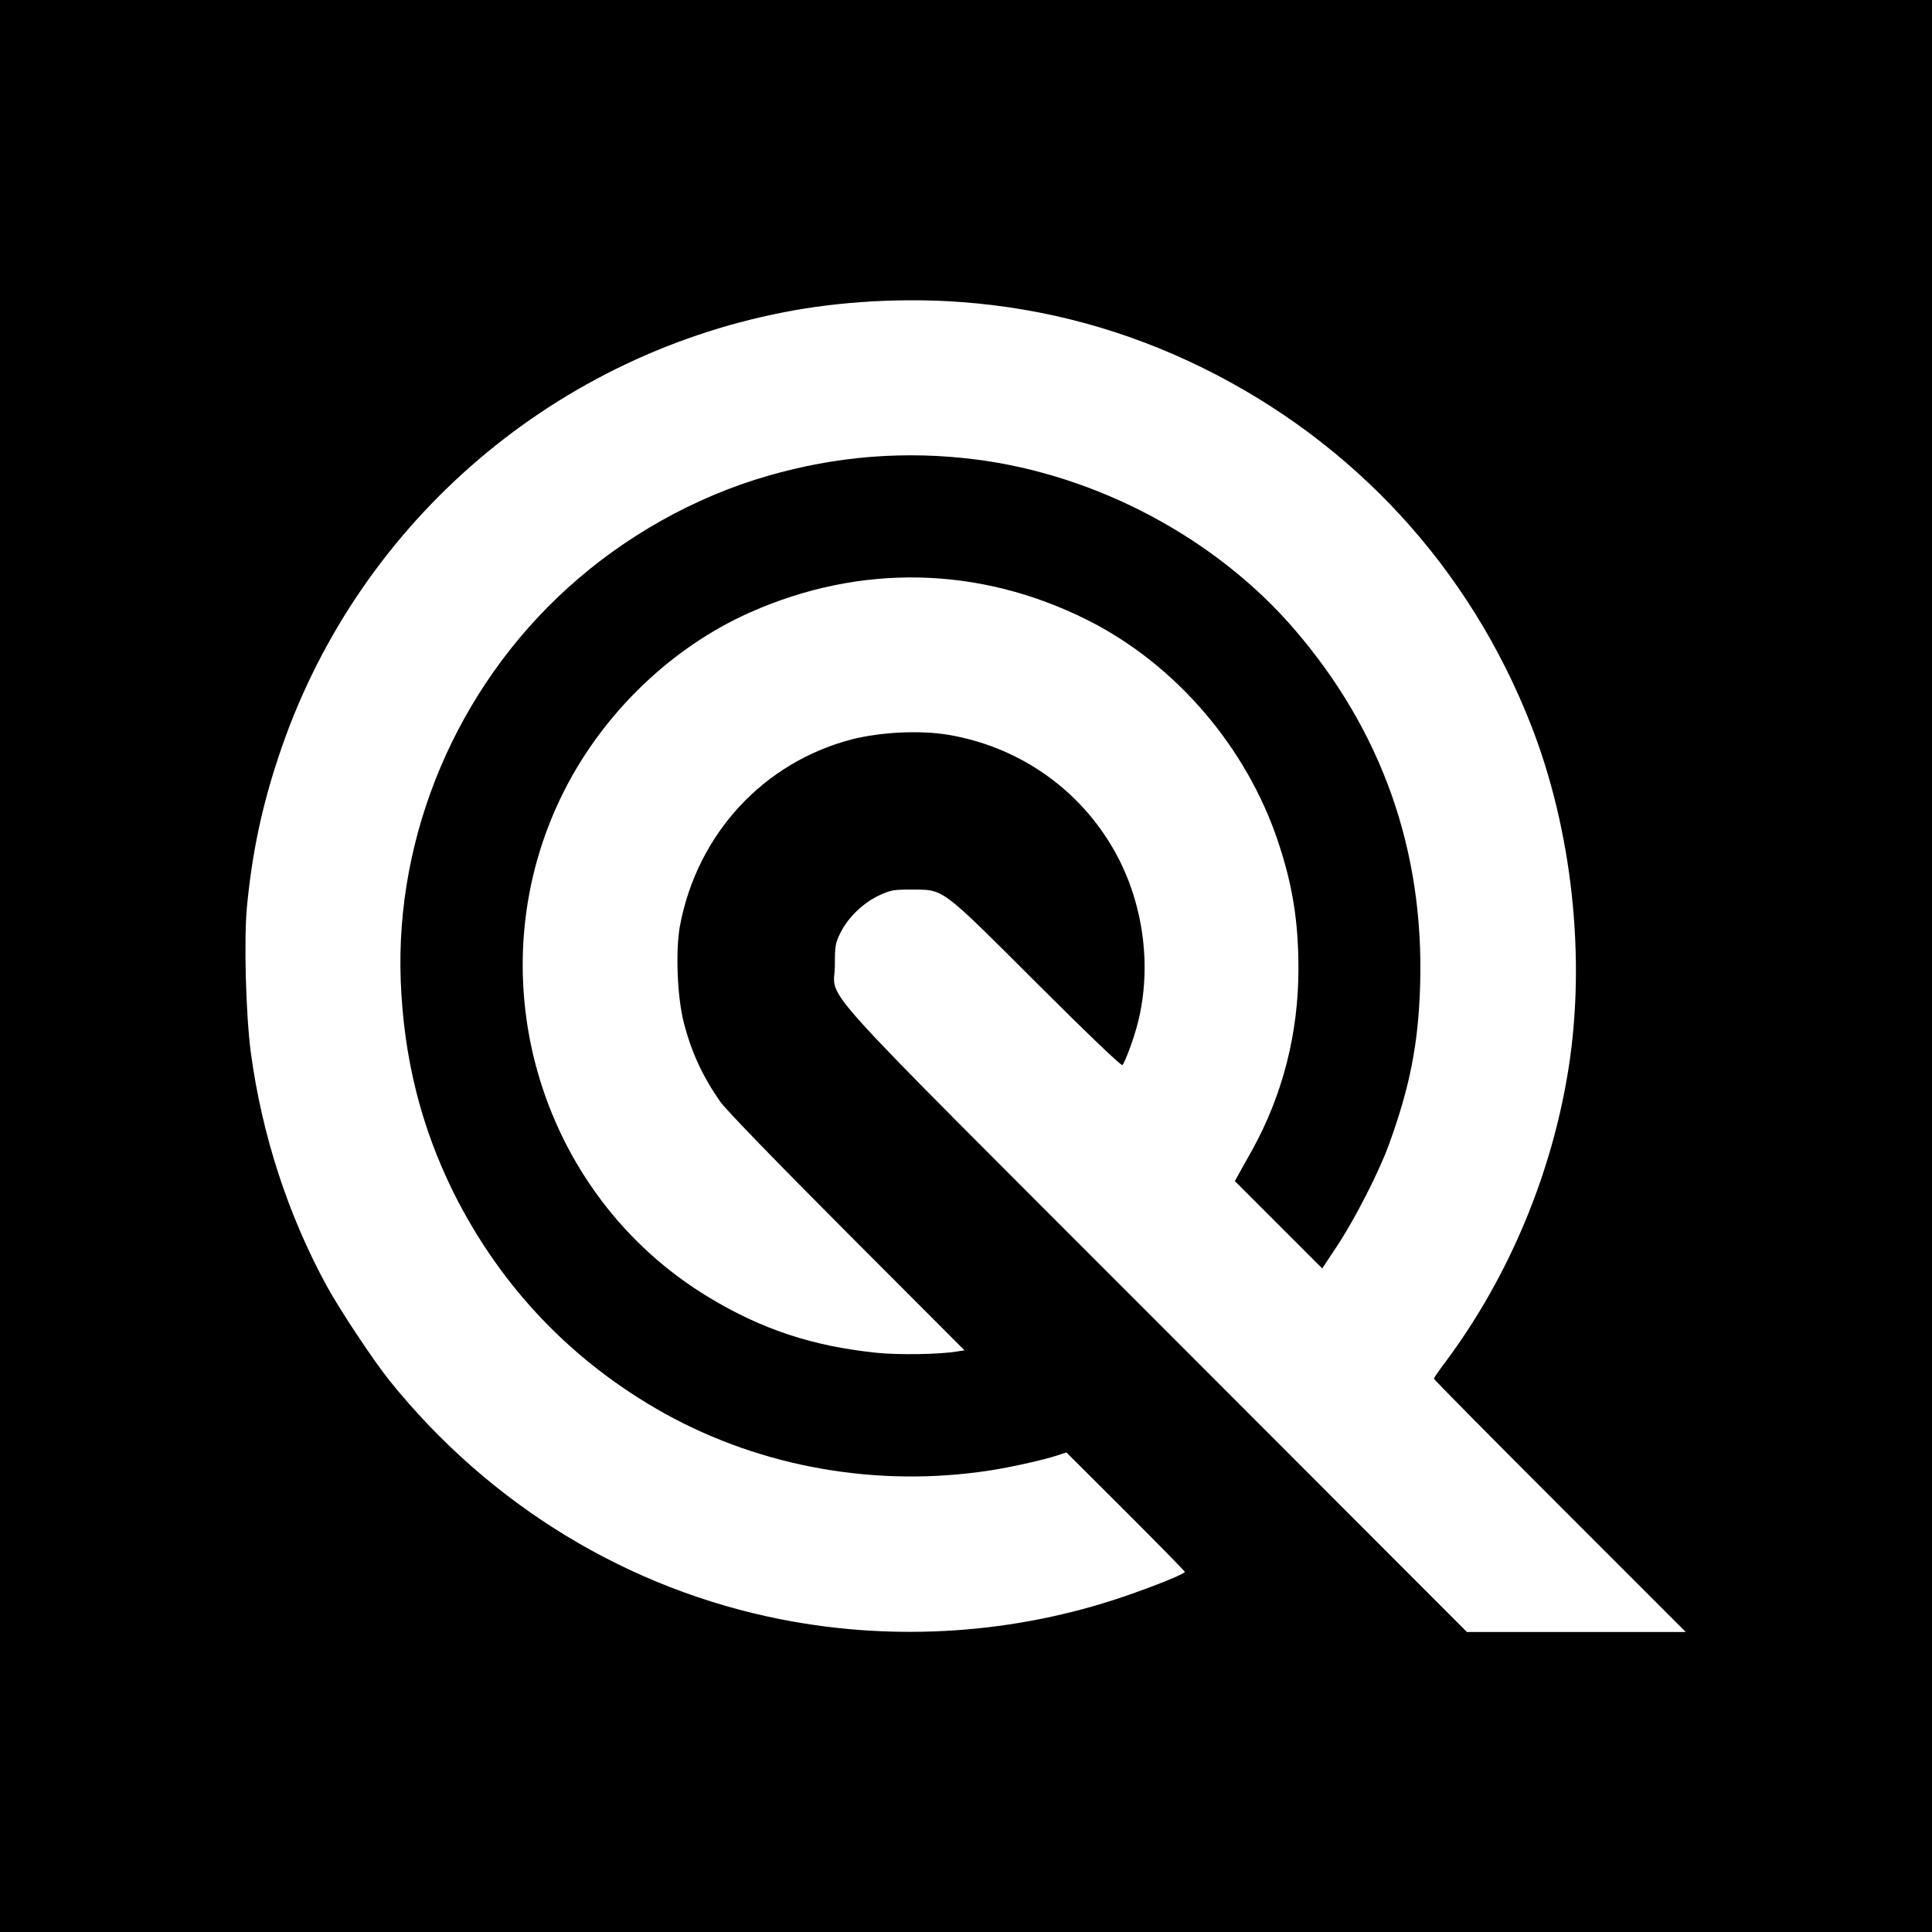
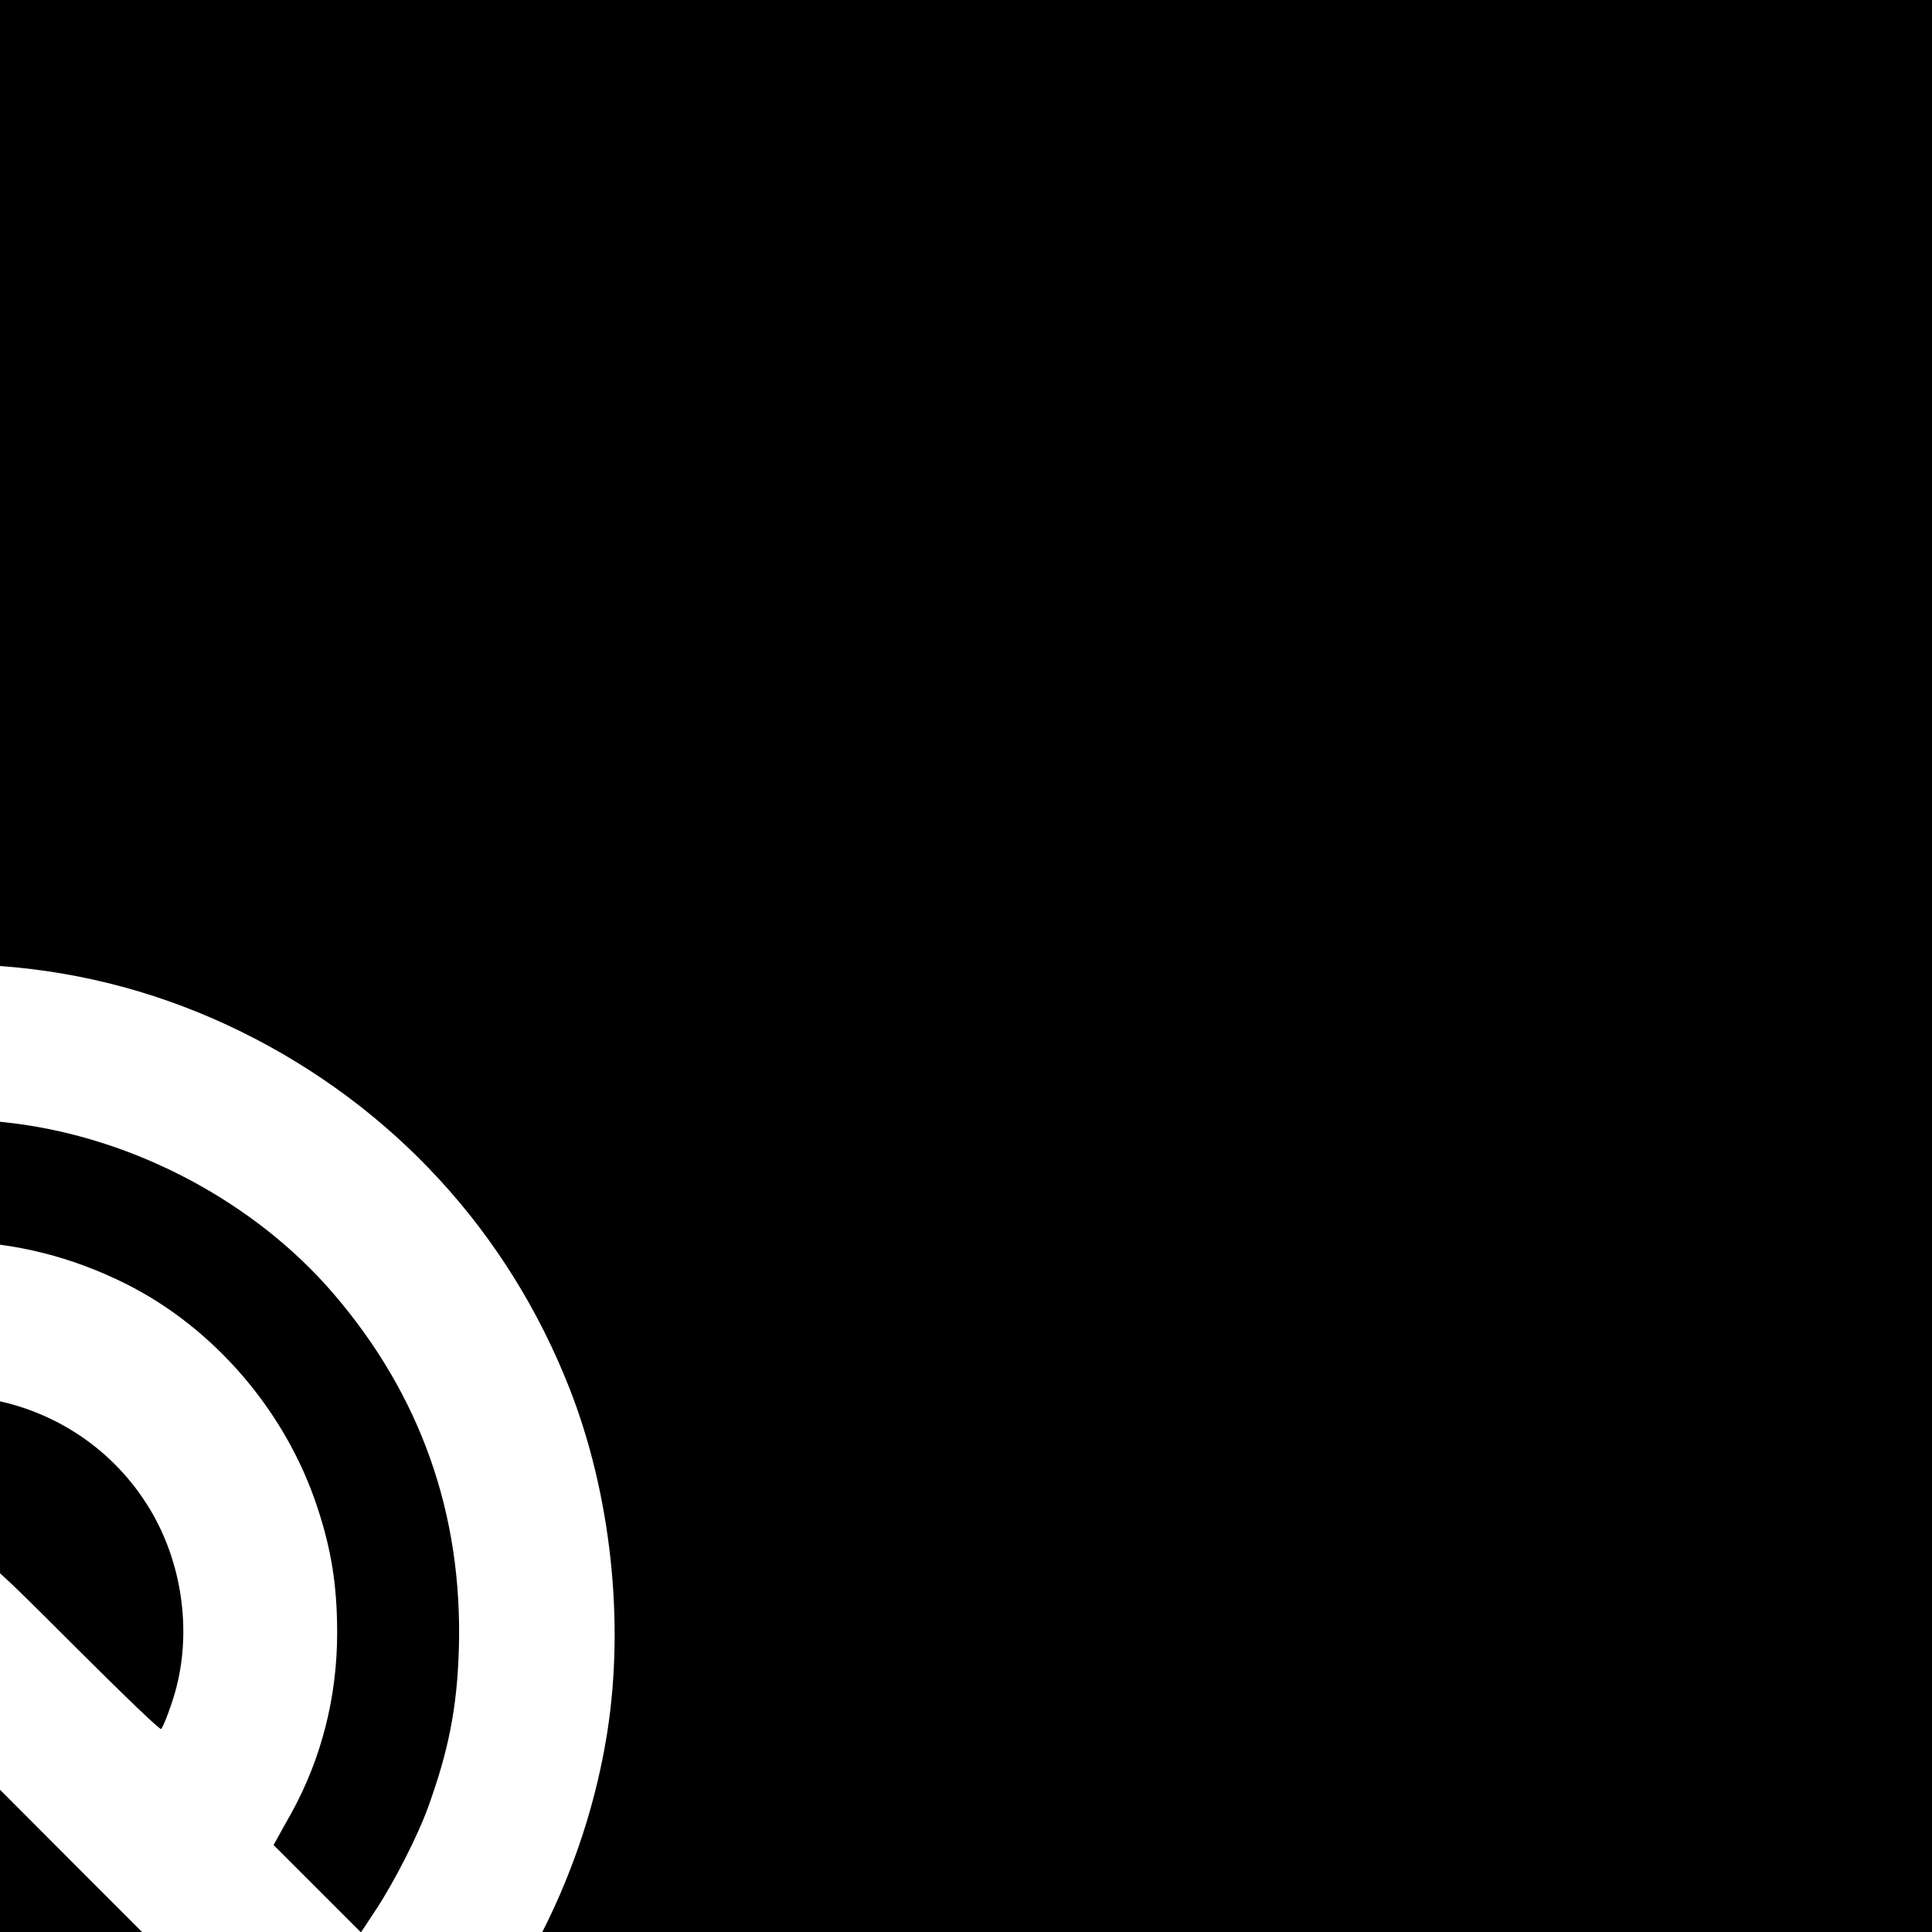
<svg xmlns="http://www.w3.org/2000/svg" version="1.0" width="1024pt" height="1024pt" viewBox="0 0 1024 1024" preserveAspectRatio="xMidYMid meet">
  <g transform="translate(0,1024) scale(0.1,-0.1)" fill="#000000" stroke="none">
-     <path d="M0 5120 l0 -5120 5120 0 5120 0 0 5120 0 5120 -5120 0 -5120 0 0 -5120z m5095 3519 c448 -33 876 -150 1280 -349 803 -396 1413 -1059 1739 -1891 218 -556 292 -1231 200 -1819 -87 -556 -314 -1101 -645 -1548 -38 -50 -69 -95 -69 -99 0 -5 300 -308 667 -675 l668 -668 -580 0 -580 0 -1646 1648 c-1884 1886 -1704 1686 -1704 1887 0 101 2 115 29 170 40 81 119 158 203 198 63 29 76 32 168 32 181 -1 151 22 667 -493 275 -274 451 -443 457 -437 15 17 61 142 81 221 80 311 27 666 -140 943 -188 314 -504 527 -868 587 -148 24 -352 14 -504 -24 -470 -121 -822 -501 -914 -988 -24 -131 -15 -373 19 -509 41 -161 99 -287 195 -425 27 -39 296 -317 669 -691 l625 -626 -39 -6 c-92 -16 -314 -19 -428 -7 -336 35 -605 123 -885 292 -917 551 -1254 1737 -767 2692 210 412 568 755 980 939 586 261 1217 248 1790 -39 467 -234 845 -674 1012 -1178 76 -227 107 -421 107 -671 0 -342 -84 -669 -245 -960 -28 -49 -60 -107 -71 -127 l-21 -38 232 -232 231 -231 82 124 c94 143 220 390 272 534 111 305 156 535 165 845 21 713 -203 1346 -666 1884 -414 482 -1048 820 -1691 901 -371 47 -738 18 -1100 -87 -386 -111 -759 -320 -1062 -595 -586 -531 -914 -1305 -884 -2083 16 -409 108 -775 282 -1125 250 -499 630 -896 1119 -1168 515 -285 1126 -392 1720 -301 112 17 285 56 359 80 l48 16 314 -313 c173 -173 314 -317 314 -320 0 -11 -160 -75 -320 -130 -578 -198 -1210 -241 -1814 -123 -816 159 -1550 606 -2081 1266 -88 110 -259 368 -331 498 -207 378 -346 804 -405 1244 -26 200 -37 596 -20 772 27 280 78 525 166 789 398 1211 1426 2116 2679 2360 295 58 635 77 941 54z" />
+     <path d="M0 5120 l0 -5120 5120 0 5120 0 0 5120 0 5120 -5120 0 -5120 0 0 -5120z c448 -33 876 -150 1280 -349 803 -396 1413 -1059 1739 -1891 218 -556 292 -1231 200 -1819 -87 -556 -314 -1101 -645 -1548 -38 -50 -69 -95 -69 -99 0 -5 300 -308 667 -675 l668 -668 -580 0 -580 0 -1646 1648 c-1884 1886 -1704 1686 -1704 1887 0 101 2 115 29 170 40 81 119 158 203 198 63 29 76 32 168 32 181 -1 151 22 667 -493 275 -274 451 -443 457 -437 15 17 61 142 81 221 80 311 27 666 -140 943 -188 314 -504 527 -868 587 -148 24 -352 14 -504 -24 -470 -121 -822 -501 -914 -988 -24 -131 -15 -373 19 -509 41 -161 99 -287 195 -425 27 -39 296 -317 669 -691 l625 -626 -39 -6 c-92 -16 -314 -19 -428 -7 -336 35 -605 123 -885 292 -917 551 -1254 1737 -767 2692 210 412 568 755 980 939 586 261 1217 248 1790 -39 467 -234 845 -674 1012 -1178 76 -227 107 -421 107 -671 0 -342 -84 -669 -245 -960 -28 -49 -60 -107 -71 -127 l-21 -38 232 -232 231 -231 82 124 c94 143 220 390 272 534 111 305 156 535 165 845 21 713 -203 1346 -666 1884 -414 482 -1048 820 -1691 901 -371 47 -738 18 -1100 -87 -386 -111 -759 -320 -1062 -595 -586 -531 -914 -1305 -884 -2083 16 -409 108 -775 282 -1125 250 -499 630 -896 1119 -1168 515 -285 1126 -392 1720 -301 112 17 285 56 359 80 l48 16 314 -313 c173 -173 314 -317 314 -320 0 -11 -160 -75 -320 -130 -578 -198 -1210 -241 -1814 -123 -816 159 -1550 606 -2081 1266 -88 110 -259 368 -331 498 -207 378 -346 804 -405 1244 -26 200 -37 596 -20 772 27 280 78 525 166 789 398 1211 1426 2116 2679 2360 295 58 635 77 941 54z" />
  </g>
</svg>